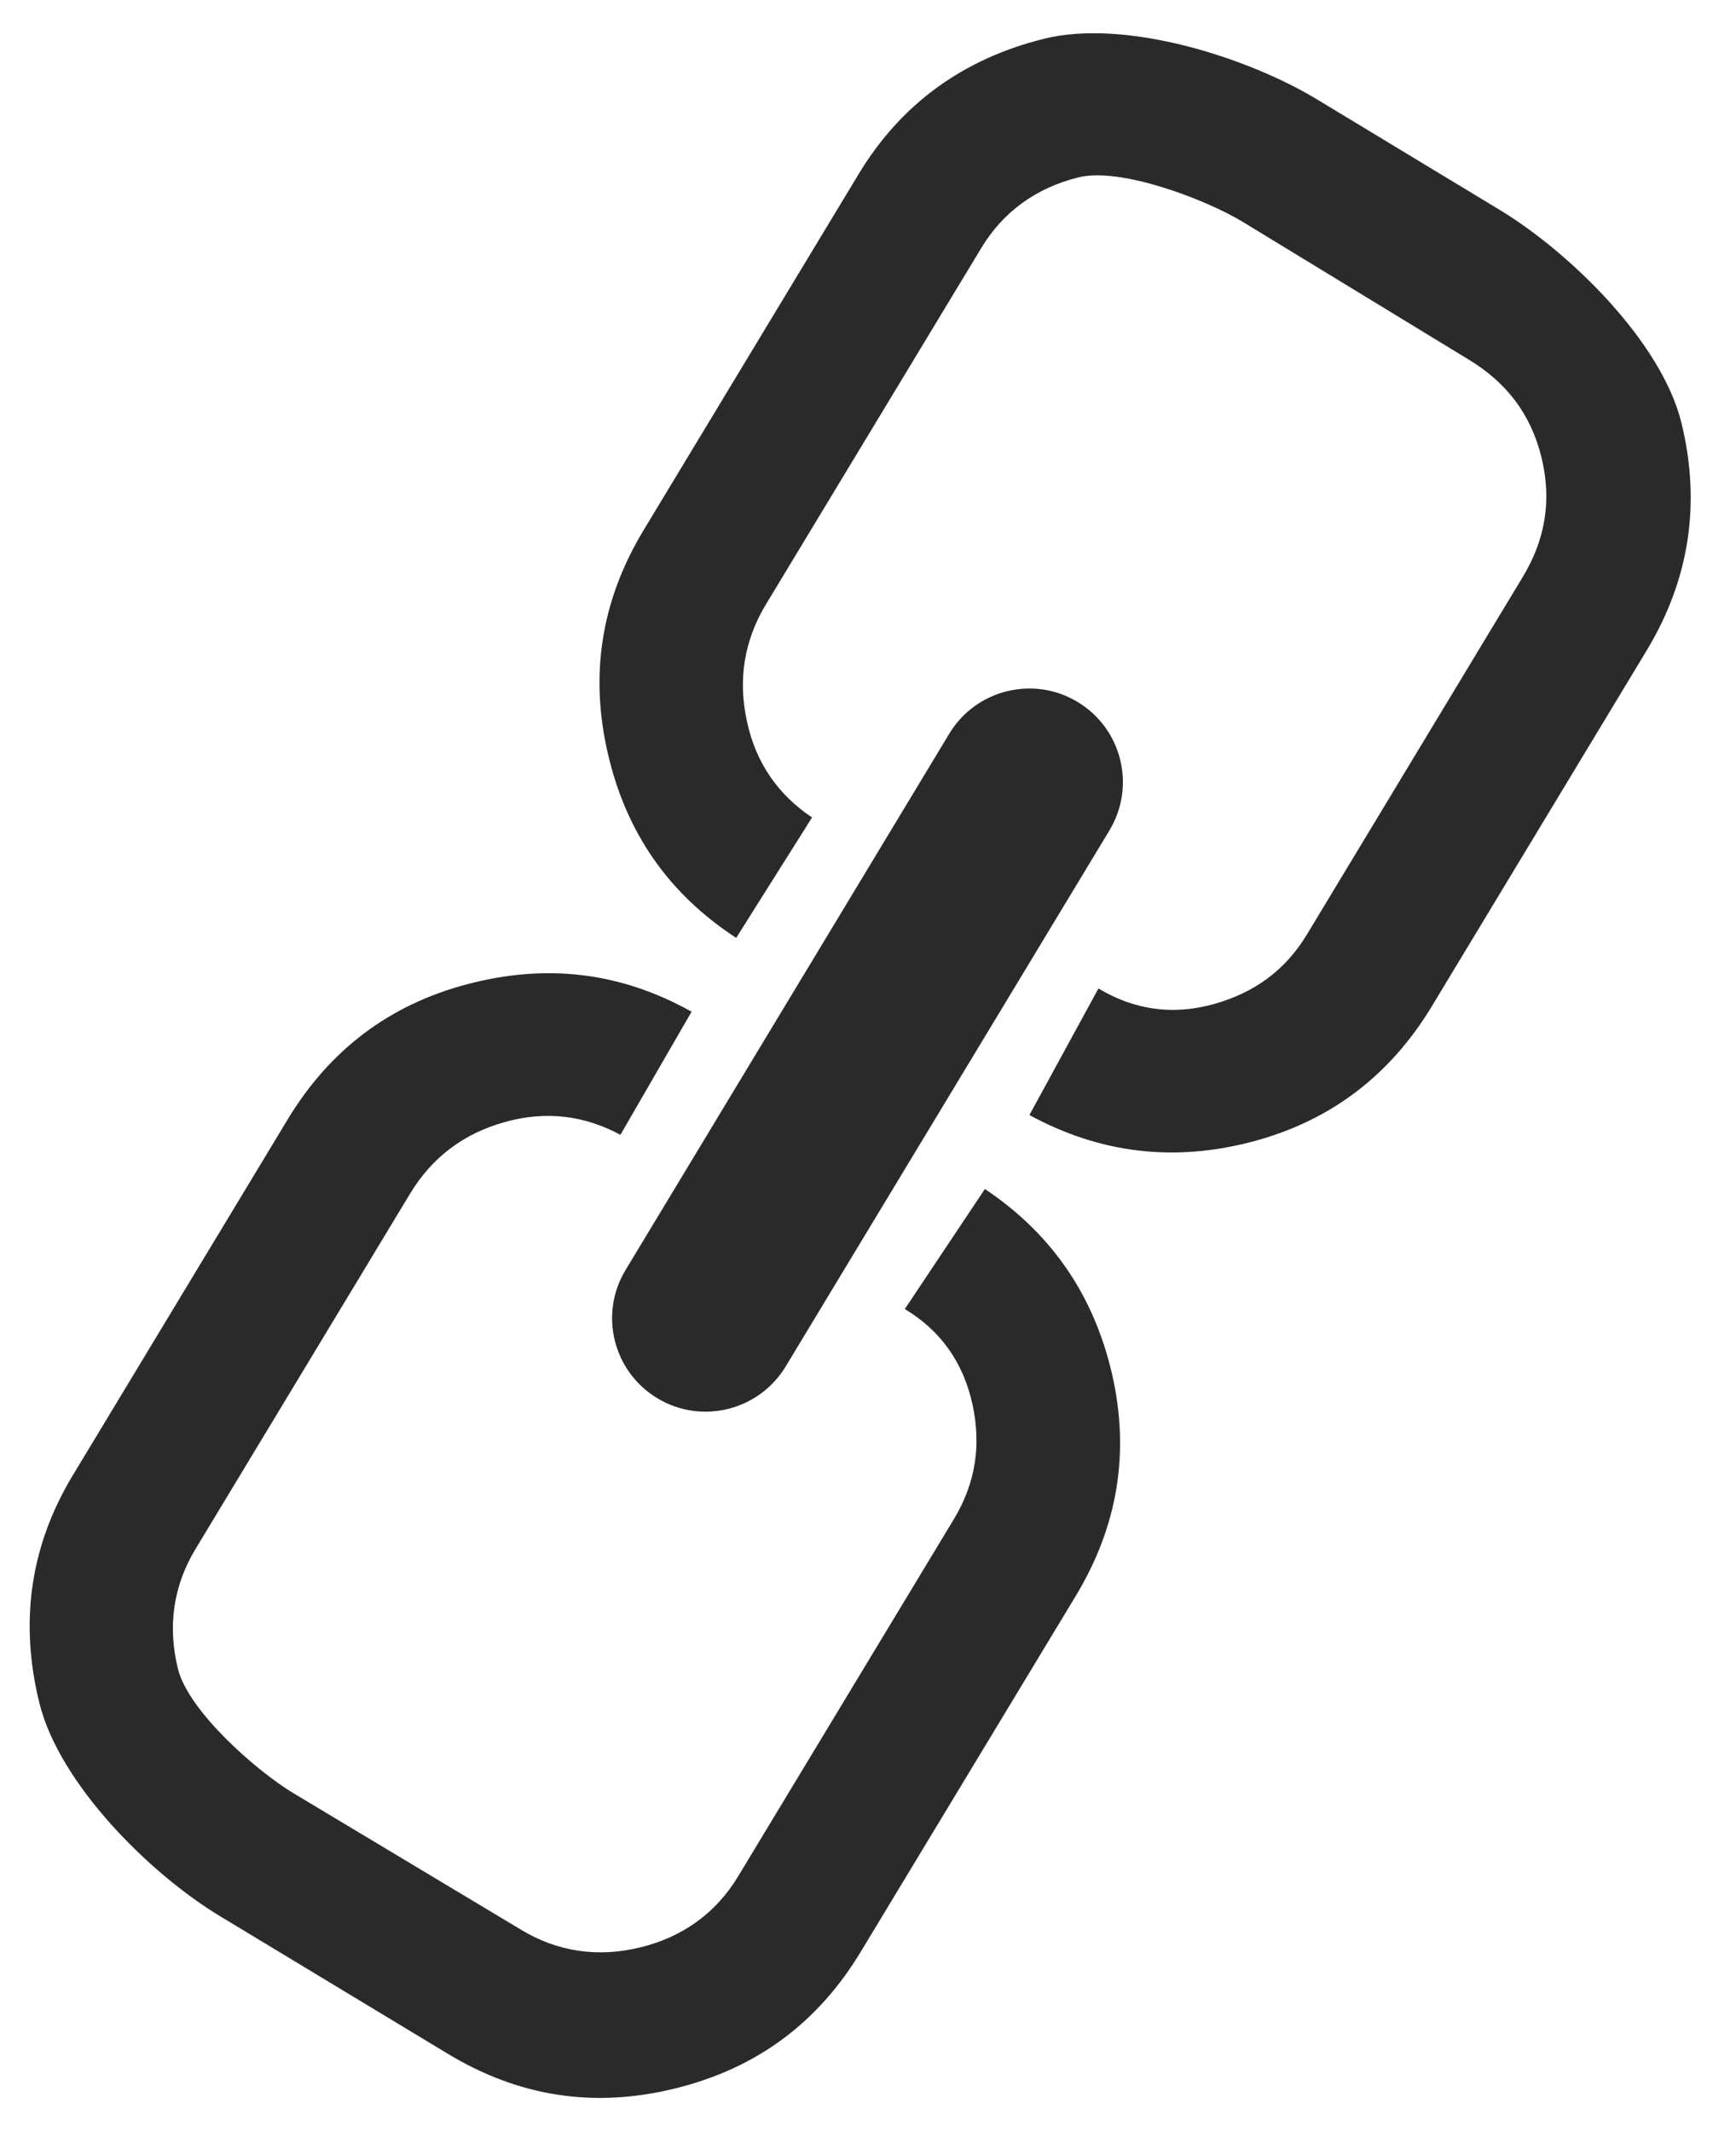
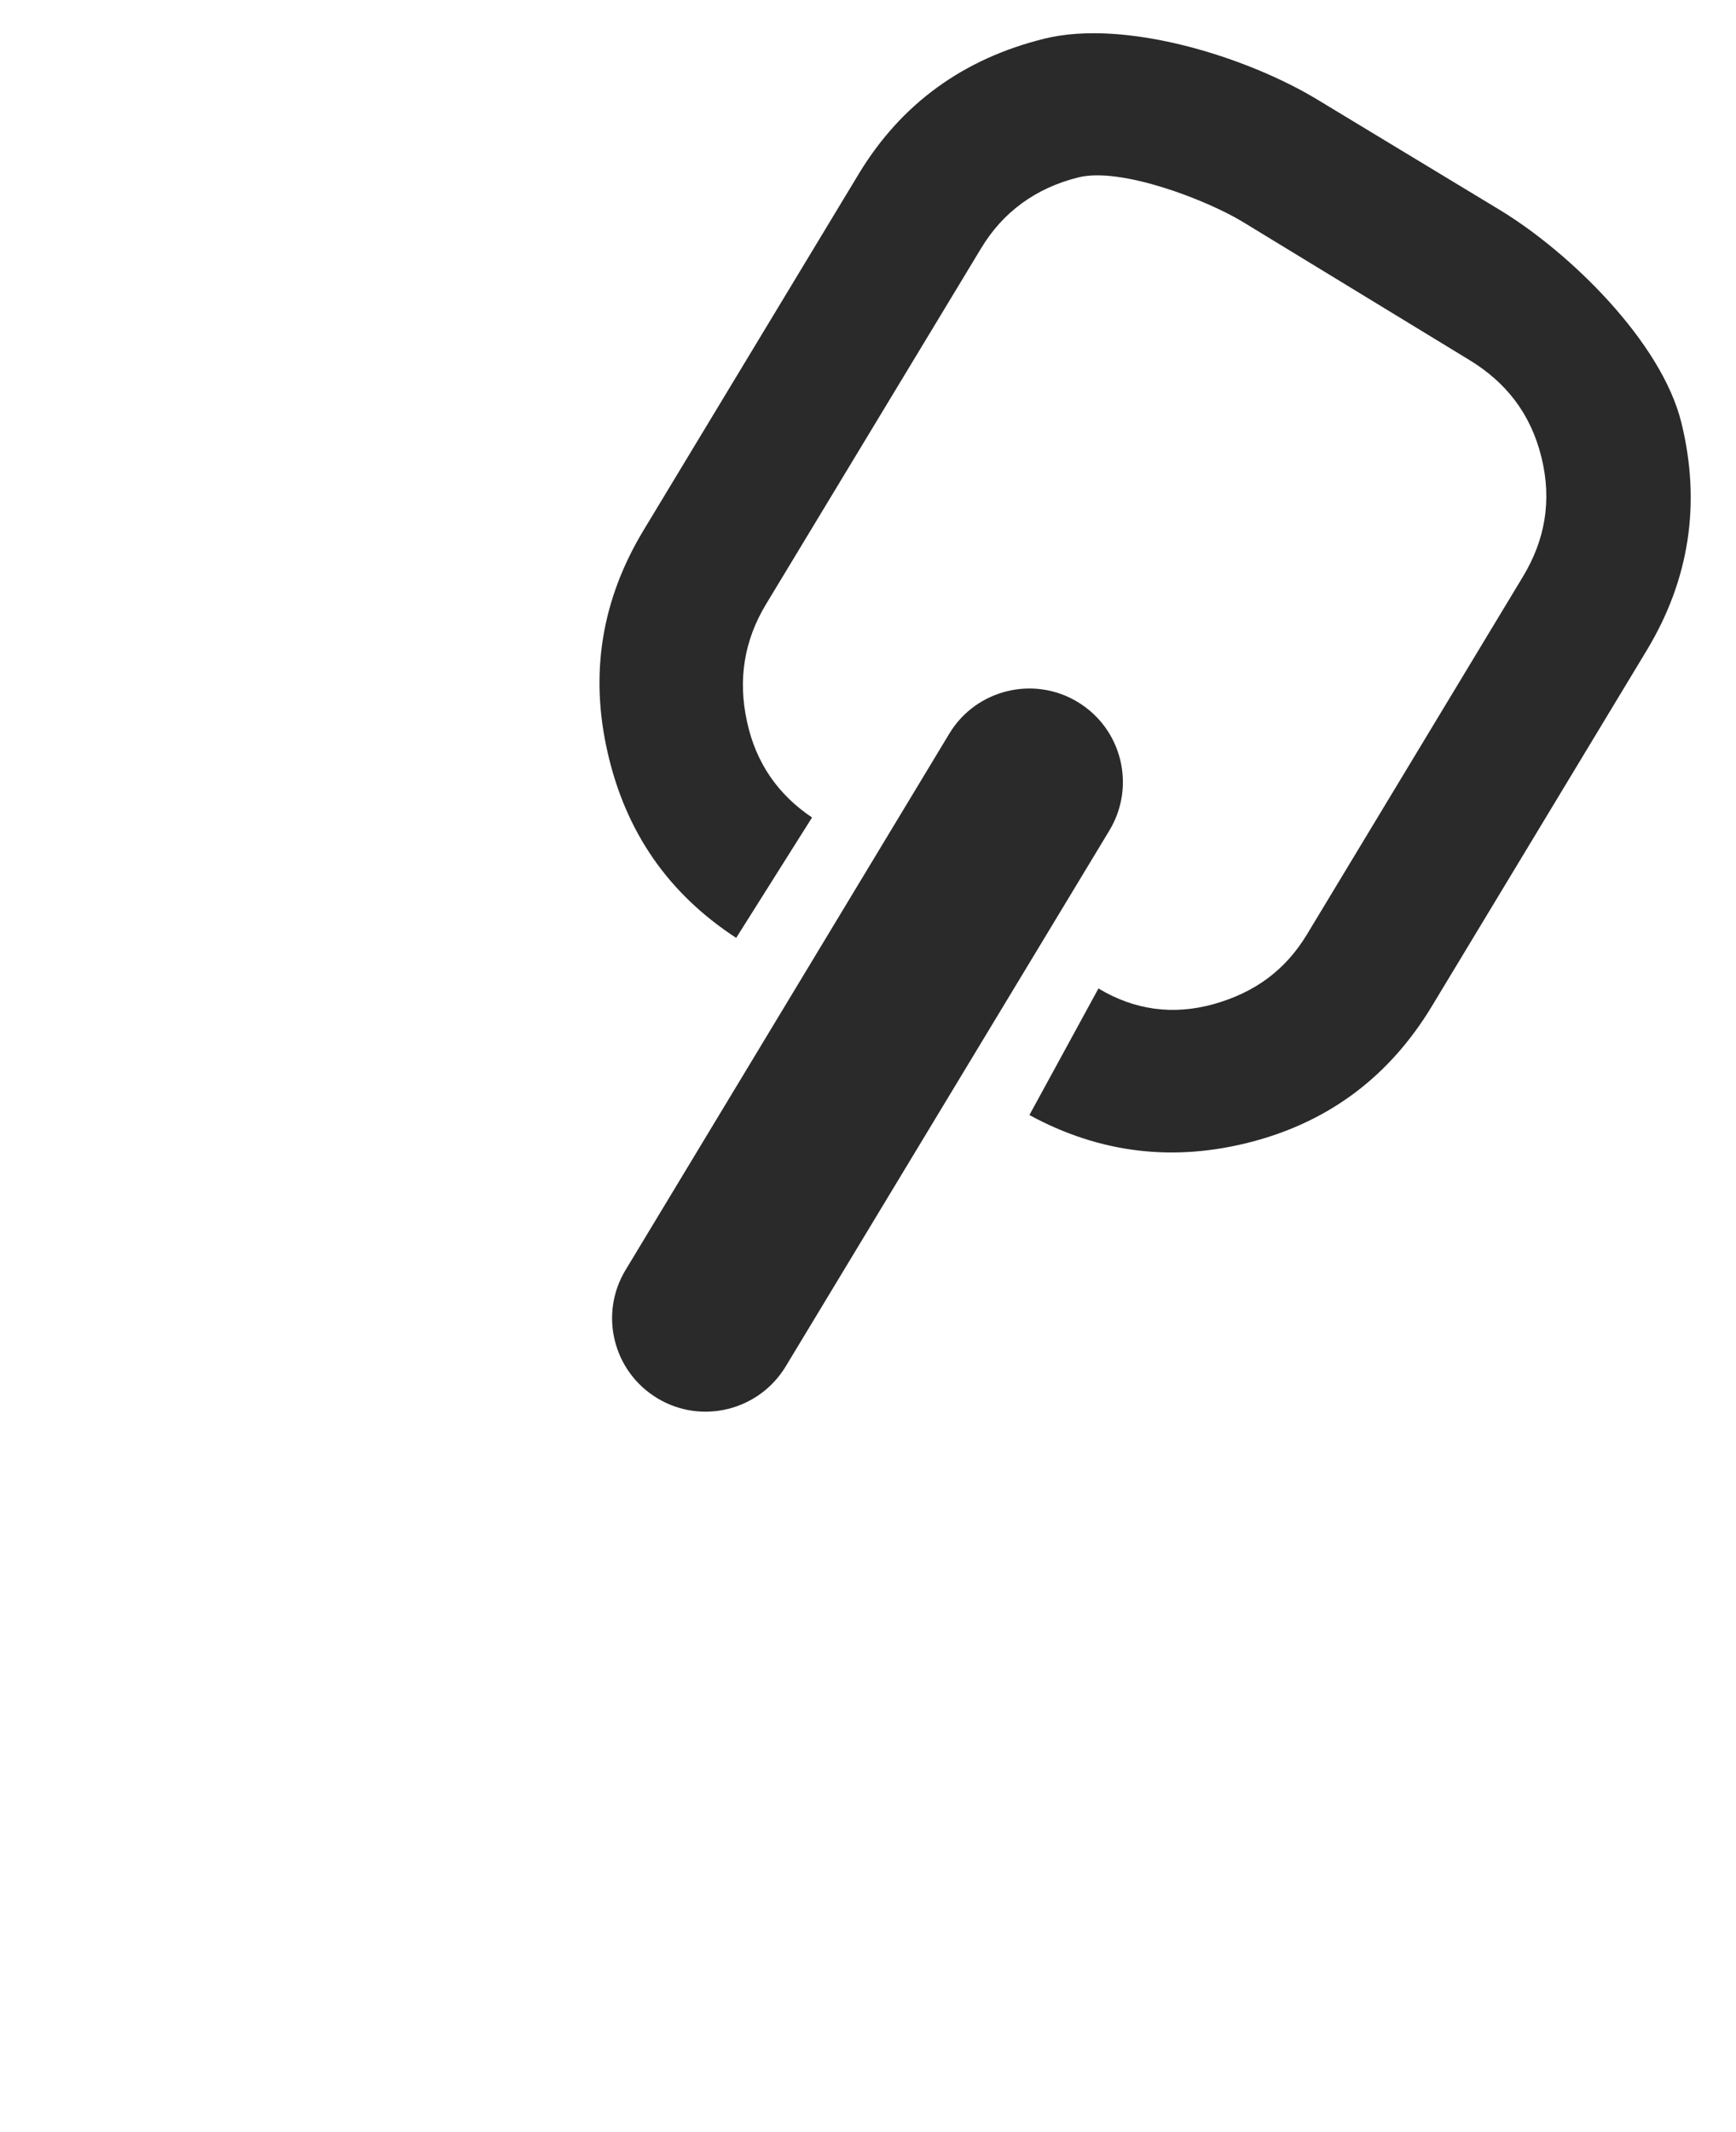
<svg xmlns="http://www.w3.org/2000/svg" version="1.1" id="Ebene_1" x="0px" y="0px" width="57.021px" height="70px" viewBox="0 0 57.021 70" enable-background="new 0 0 57.021 70" xml:space="preserve">
  <g>
    <g>
      <path fill="#2A2A2A" d="M21.139,17.408c-1.37,2.268-1.781,4.696-1.177,7.315c0.59,2.575,1.969,4.604,4.219,6.07l2.492-3.953    c-1.104-0.739-1.846-1.781-2.139-3.159c-0.3-1.374-0.09-2.658,0.628-3.845L32.227,8.15c0.714-1.187,1.794-1.979,3.198-2.327    c1.405-0.345,4.224,0.747,5.407,1.469l7.432,4.528c1.188,0.724,2.008,1.742,2.366,3.19c0.356,1.448,0.108,2.739-0.61,3.927    l-7.089,11.739c-0.718,1.188-1.726,1.917-3.078,2.295c-1.316,0.363-2.586,0.198-3.773-0.517l-2.268,4.156    c2.335,1.269,4.771,1.546,7.327,0.872c2.558-0.677,4.514-2.168,5.888-4.438l7.059-11.686c1.404-2.322,1.793-4.833,1.14-7.483    c-0.652-2.646-3.657-5.587-5.977-6.99l-5.985-3.619c-2.319-1.402-6.309-2.65-8.96-1.996c-2.647,0.653-4.699,2.125-6.102,4.447    L21.139,17.408z M21.139,17.408" />
    </g>
-     <path fill="#2A2A2A" d="M2.391,48.439c-1.405,2.324-1.752,4.823-1.098,7.473c0.652,2.648,3.613,5.602,5.936,7.002l7.475,4.514   c2.32,1.402,4.787,1.804,7.477,1.14c2.692-0.663,4.689-2.166,6.092-4.487l7.065-11.688c1.371-2.269,1.781-4.697,1.189-7.276   c-0.594-2.573-1.97-4.604-4.177-6.079l-2.63,3.94c1.188,0.719,1.925,1.764,2.225,3.143c0.285,1.332,0.103,2.562-0.608,3.748   l-7.095,11.741c-0.718,1.185-1.793,1.979-3.204,2.326c-1.404,0.346-2.728,0.141-3.912-0.571L9.66,58.889   c-1.193-0.71-3.469-2.691-3.816-4.1c-0.346-1.407-0.146-2.729,0.57-3.918l7.06-11.688c0.718-1.183,1.757-1.97,3.111-2.344   c1.358-0.382,2.625-0.209,3.793,0.42l2.338-4.042c-2.344-1.31-4.782-1.587-7.378-0.9c-2.556,0.673-4.516,2.164-5.89,4.438   L2.391,48.439z M2.391,48.439" />
    <path fill="#2A2A2A" d="M21.59,45.907c-1.456-0.879-1.92-2.766-1.04-4.214l10.632-17.607c0.874-1.448,2.768-1.914,4.215-1.038   c1.455,0.878,1.921,2.764,1.041,4.221l-10.634,17.6C24.923,46.317,23.036,46.782,21.59,45.907L21.59,45.907z M25.187,39.953" />
  </g>
</svg>